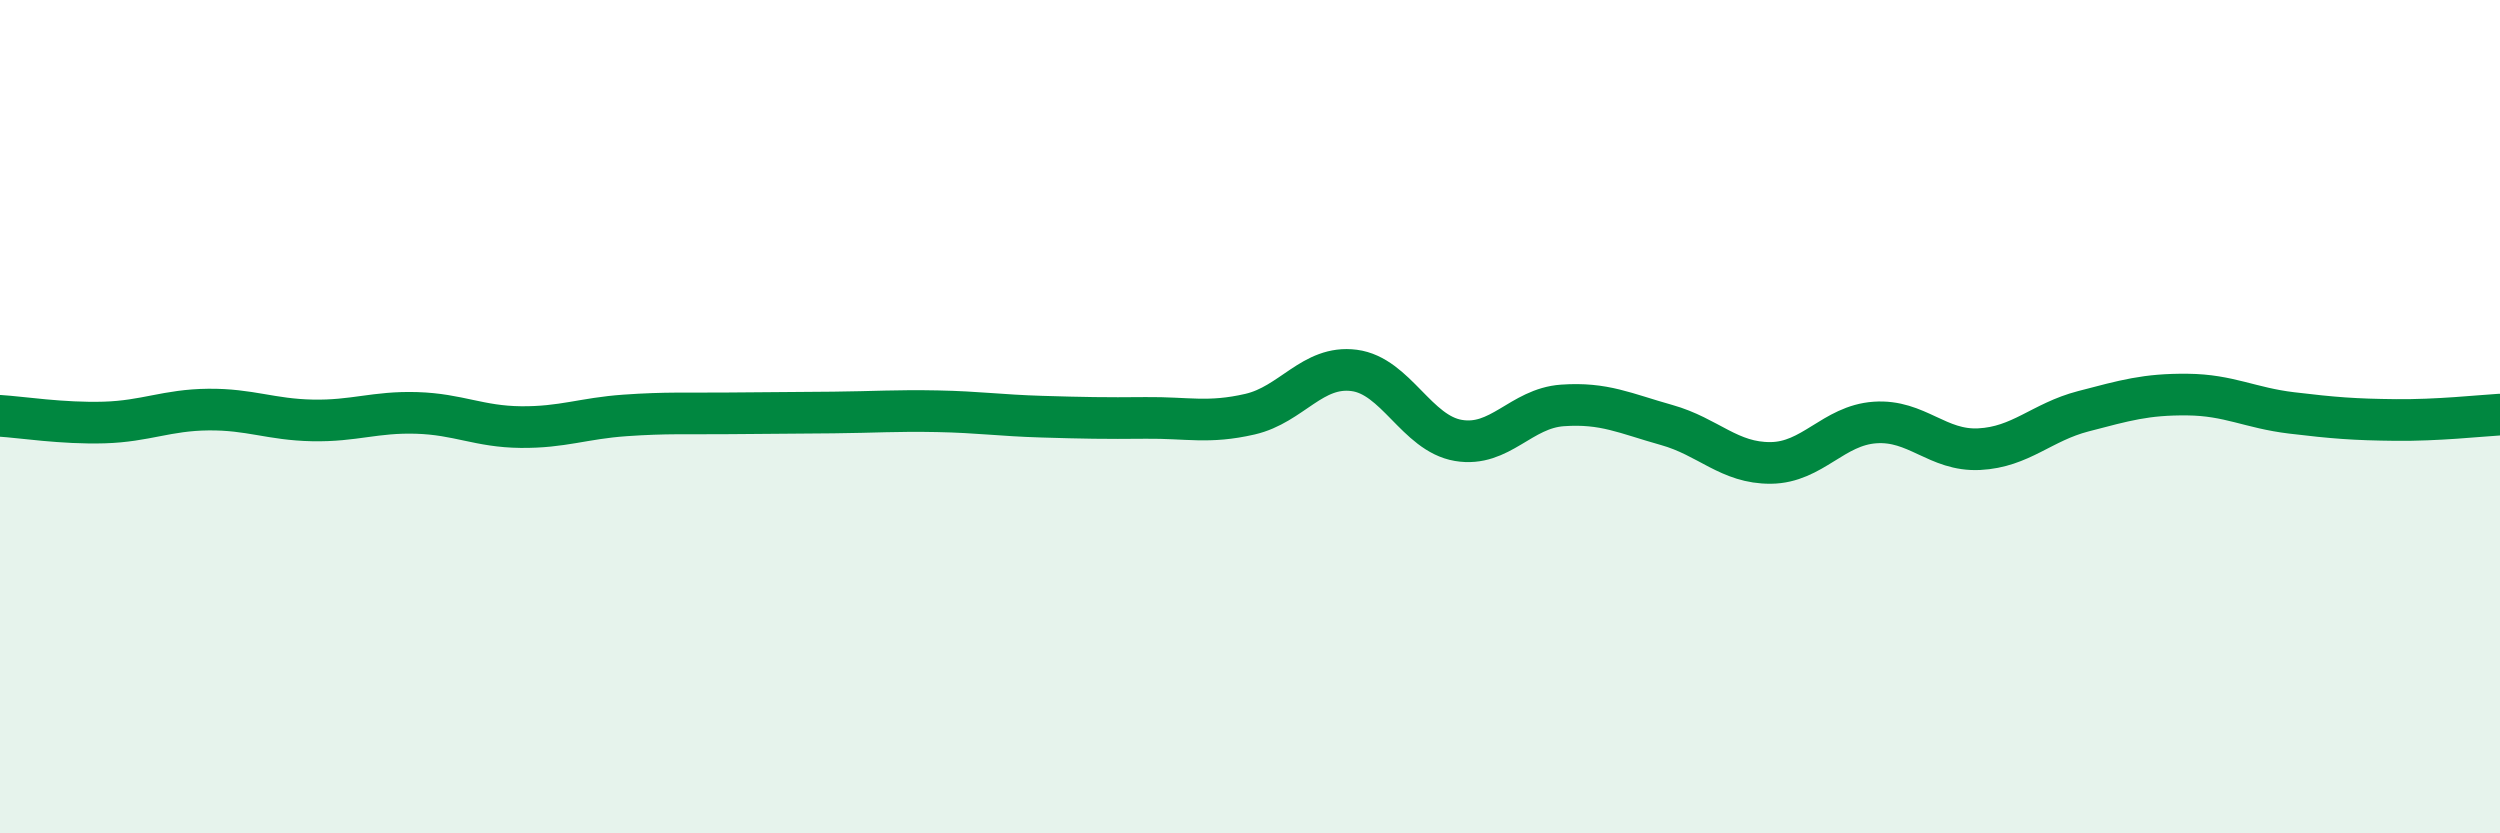
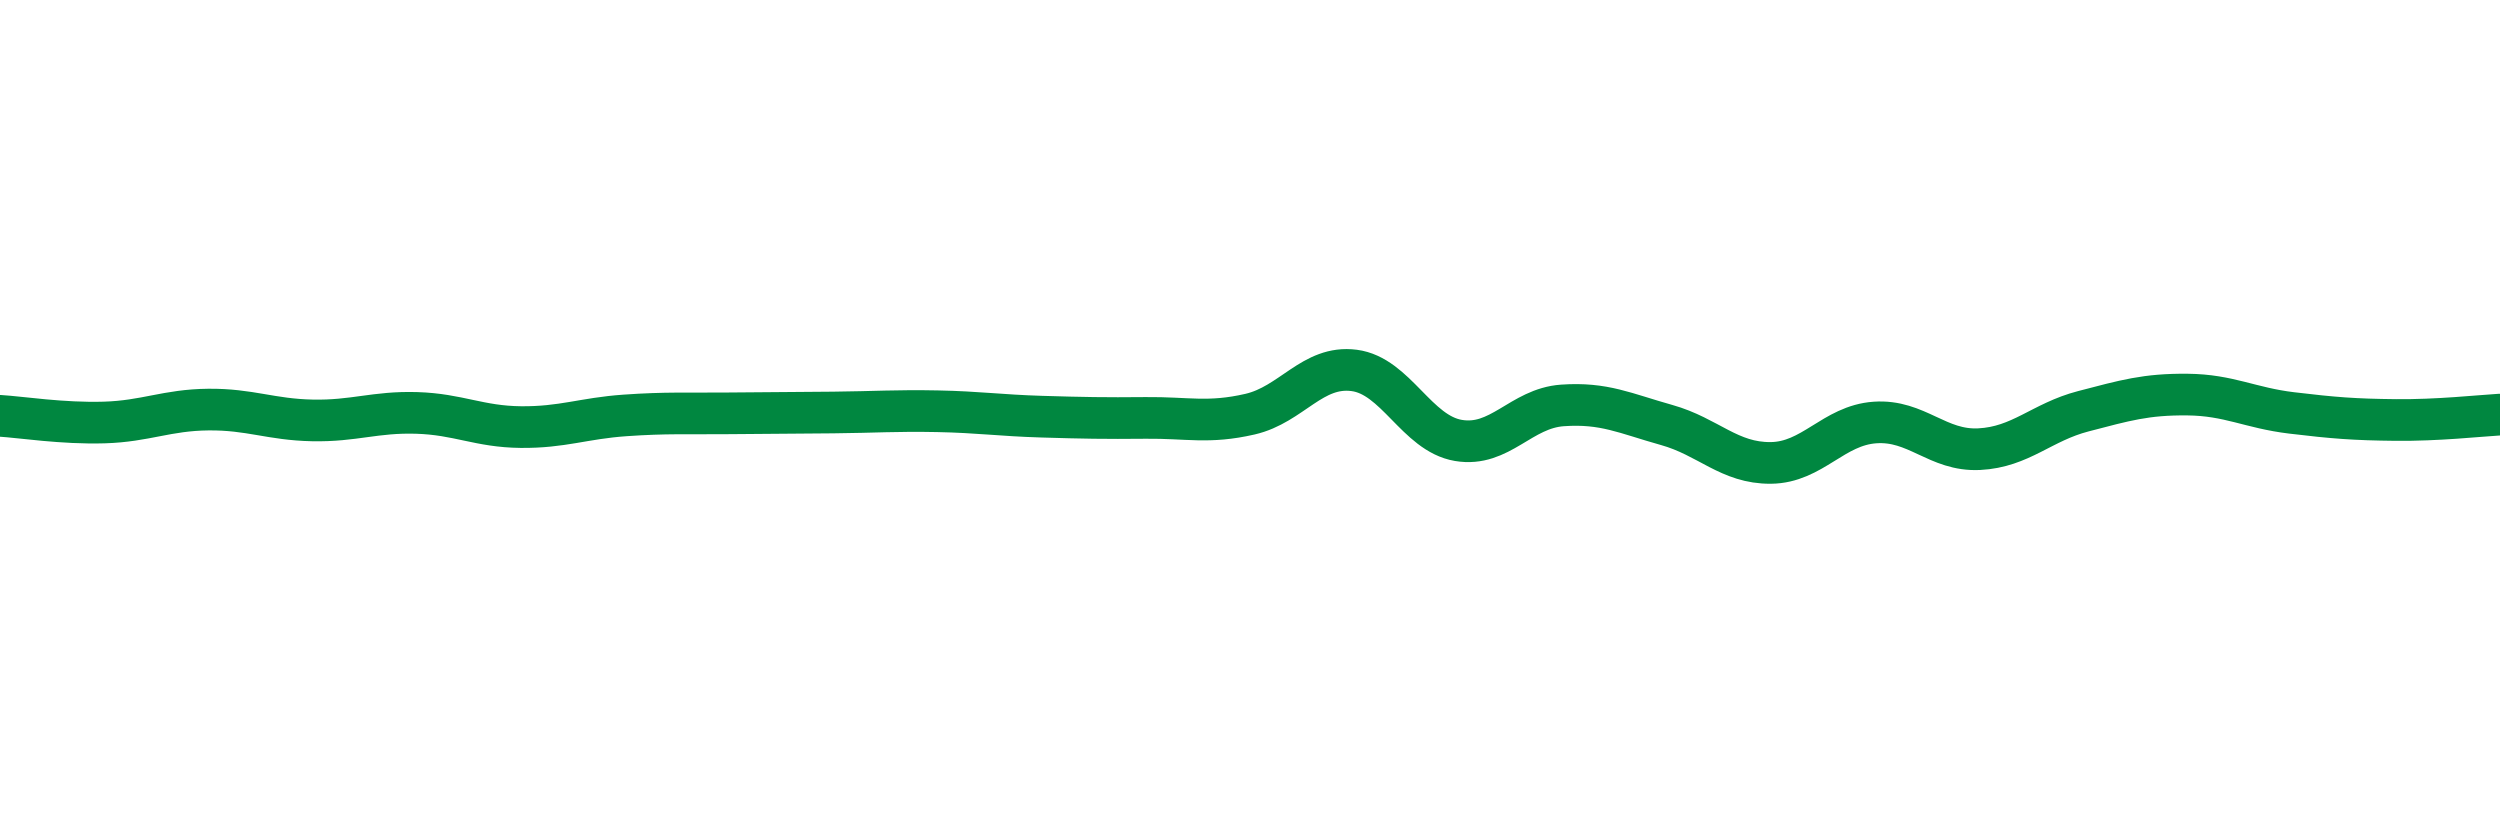
<svg xmlns="http://www.w3.org/2000/svg" width="60" height="20" viewBox="0 0 60 20">
-   <path d="M 0,9.98 C 0.5,10.01 1.5,10.17 2.5,10.14 C 3.5,10.11 4,9.84 5,9.83 C 6,9.82 6.5,10.07 7.5,10.09 C 8.5,10.11 9,9.88 10,9.91 C 11,9.94 11.5,10.24 12.5,10.25 C 13.5,10.26 14,10.04 15,9.97 C 16,9.9 16.5,9.93 17.5,9.92 C 18.5,9.91 19,9.91 20,9.9 C 21,9.89 21.5,9.85 22.5,9.87 C 23.5,9.89 24,9.97 25,10 C 26,10.03 26.5,10.04 27.5,10.03 C 28.5,10.02 29,10.17 30,9.94 C 31,9.71 31.5,8.76 32.5,8.89 C 33.5,9.02 34,10.4 35,10.57 C 36,10.74 36.5,9.8 37.5,9.73 C 38.5,9.66 39,9.92 40,10.2 C 41,10.48 41.5,11.12 42.5,11.11 C 43.5,11.1 44,10.21 45,10.14 C 46,10.07 46.5,10.83 47.5,10.78 C 48.5,10.73 49,10.13 50,9.87 C 51,9.61 51.5,9.46 52.5,9.47 C 53.5,9.48 54,9.79 55,9.91 C 56,10.03 56.5,10.07 57.5,10.08 C 58.5,10.09 59.5,9.98 60,9.95L60 20L0 20Z" fill="#008740" opacity="0.1" stroke-linecap="round" stroke-linejoin="round" />
  <path d="M 0,9.98 C 0.5,10.01 1.5,10.17 2.5,10.14 C 3.5,10.11 4,9.84 5,9.83 C 6,9.82 6.5,10.07 7.5,10.09 C 8.5,10.11 9,9.88 10,9.91 C 11,9.94 11.5,10.24 12.5,10.25 C 13.5,10.26 14,10.04 15,9.97 C 16,9.9 16.5,9.93 17.5,9.92 C 18.5,9.91 19,9.91 20,9.9 C 21,9.89 21.5,9.85 22.5,9.87 C 23.5,9.89 24,9.97 25,10 C 26,10.03 26.5,10.04 27.5,10.03 C 28.5,10.02 29,10.17 30,9.94 C 31,9.71 31.5,8.76 32.5,8.89 C 33.5,9.02 34,10.4 35,10.57 C 36,10.74 36.5,9.8 37.5,9.73 C 38.5,9.66 39,9.92 40,10.2 C 41,10.48 41.5,11.12 42.5,11.11 C 43.5,11.1 44,10.21 45,10.14 C 46,10.07 46.5,10.83 47.5,10.78 C 48.5,10.73 49,10.13 50,9.87 C 51,9.61 51.5,9.46 52.5,9.47 C 53.5,9.48 54,9.79 55,9.91 C 56,10.03 56.5,10.07 57.5,10.08 C 58.5,10.09 59.5,9.98 60,9.95" stroke="#008740" stroke-width="1" fill="none" stroke-linecap="round" stroke-linejoin="round" />
</svg>